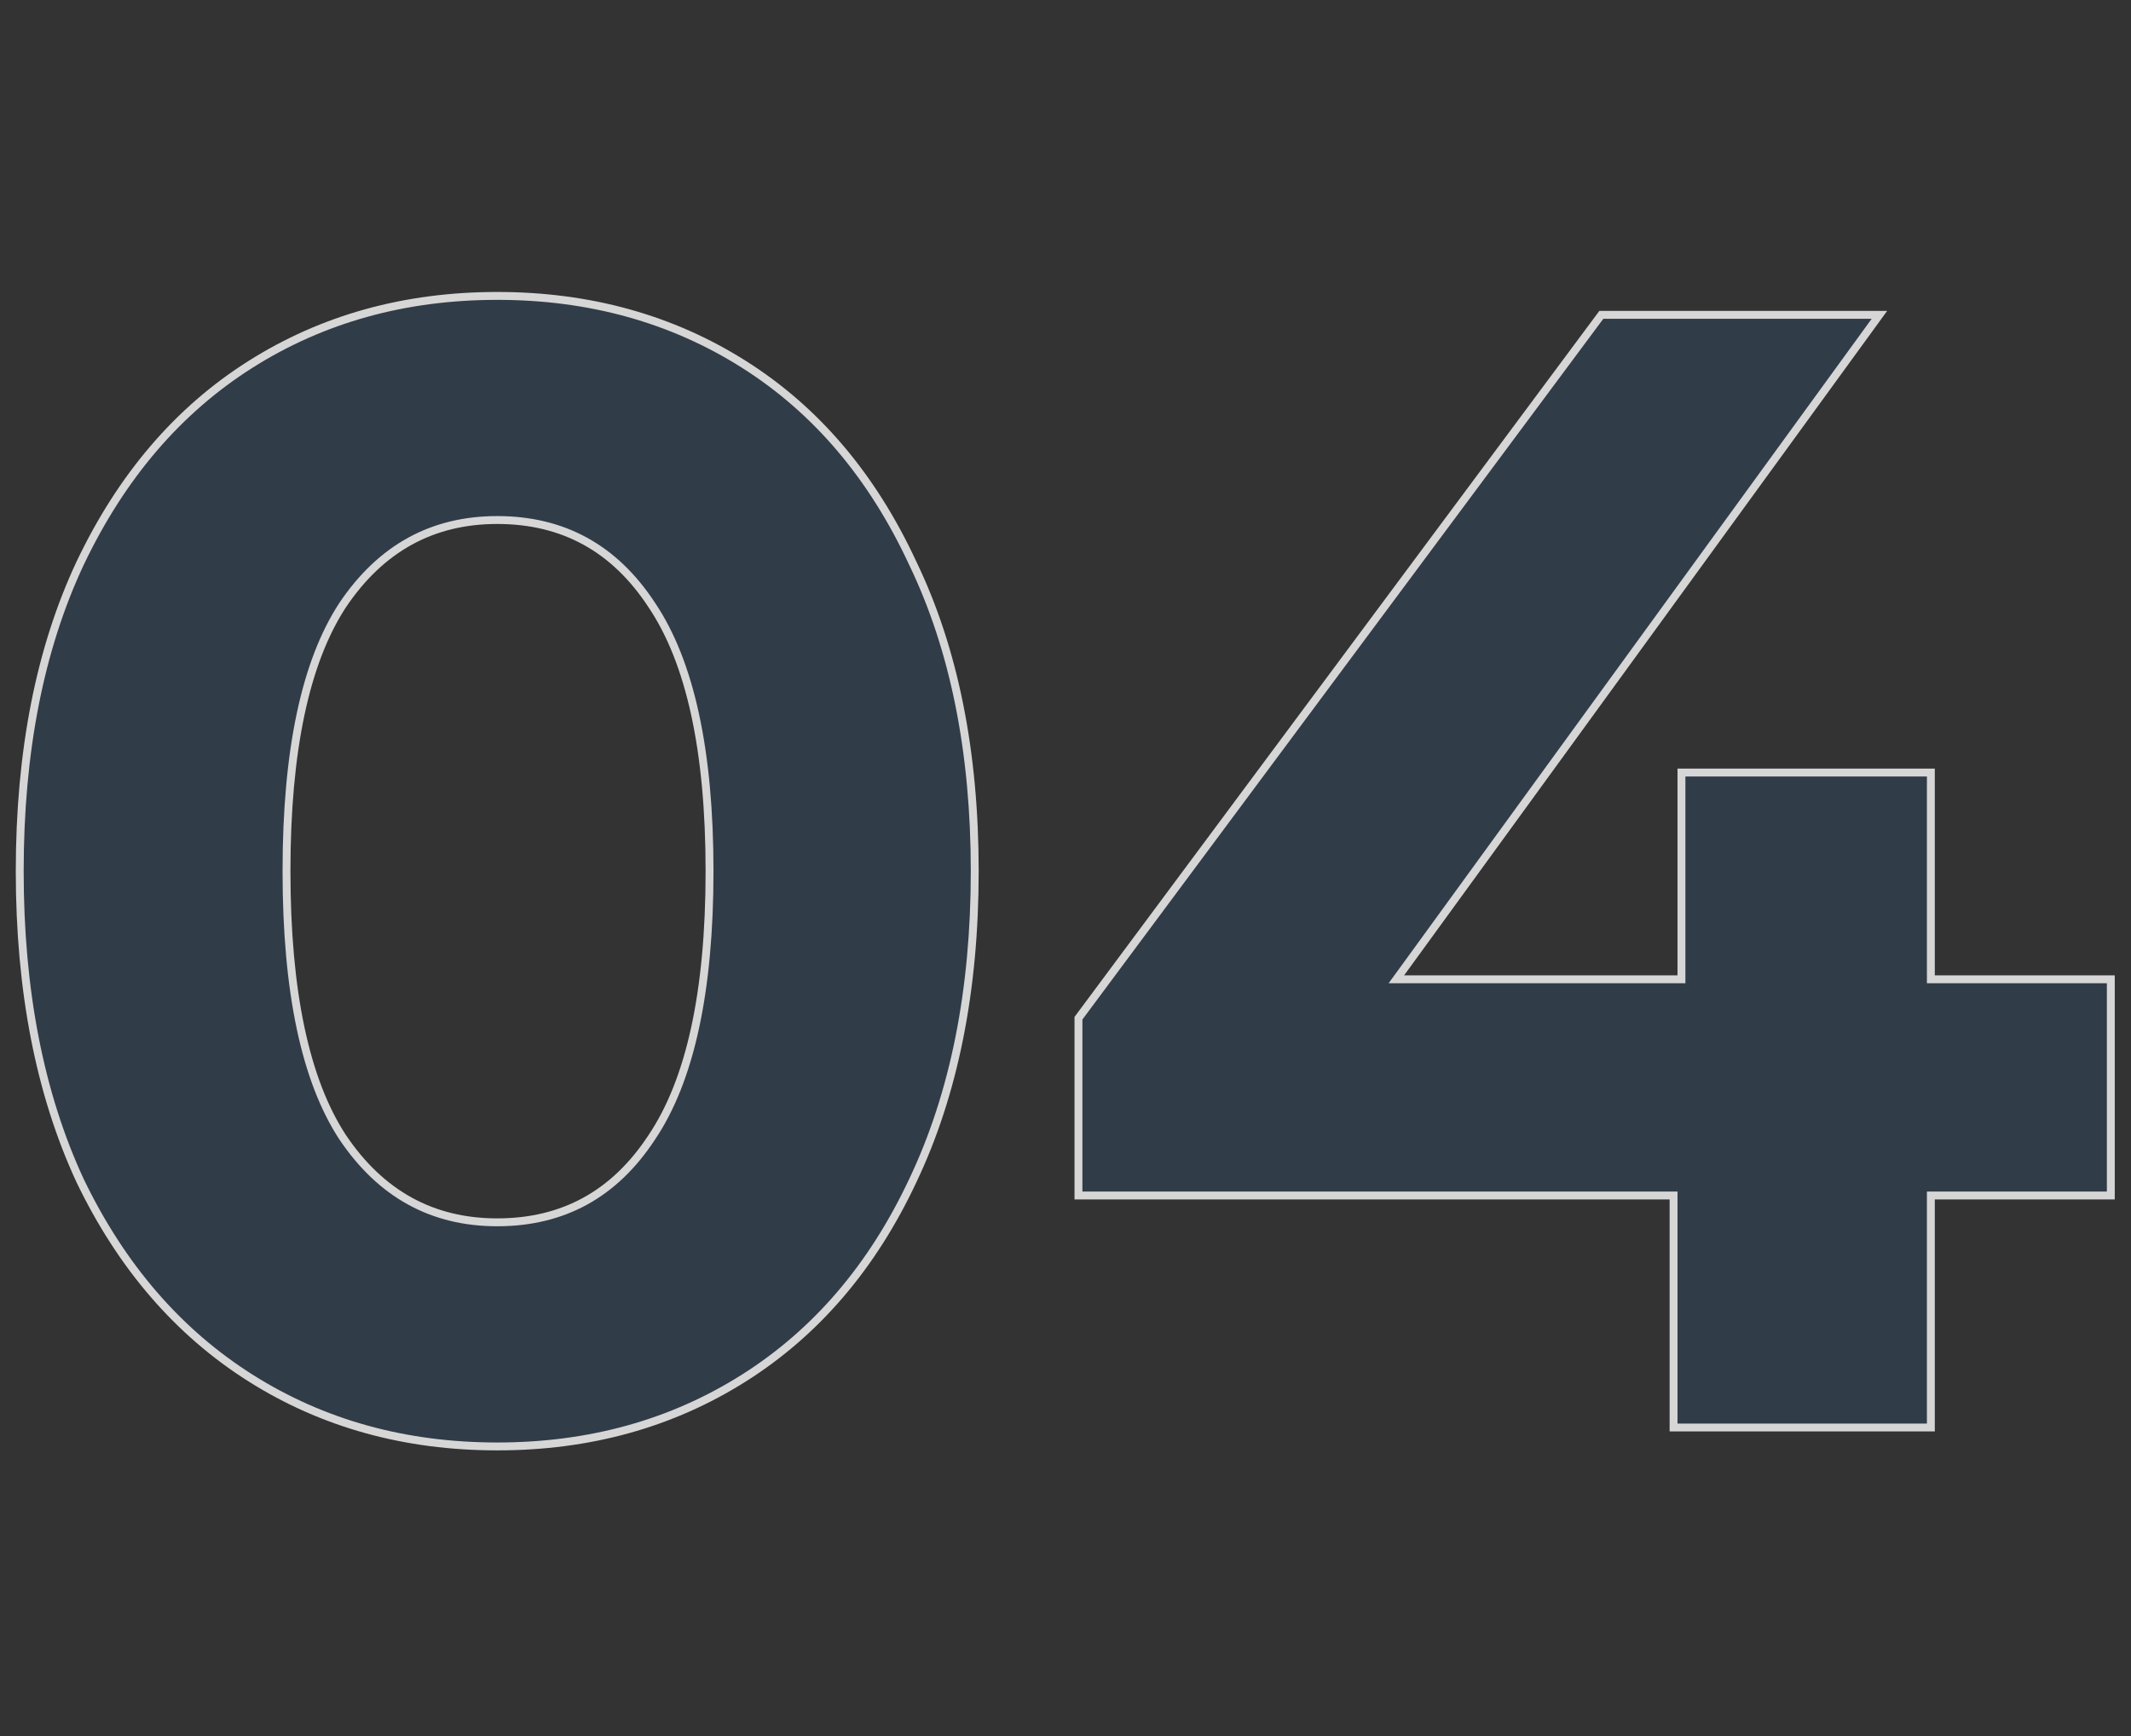
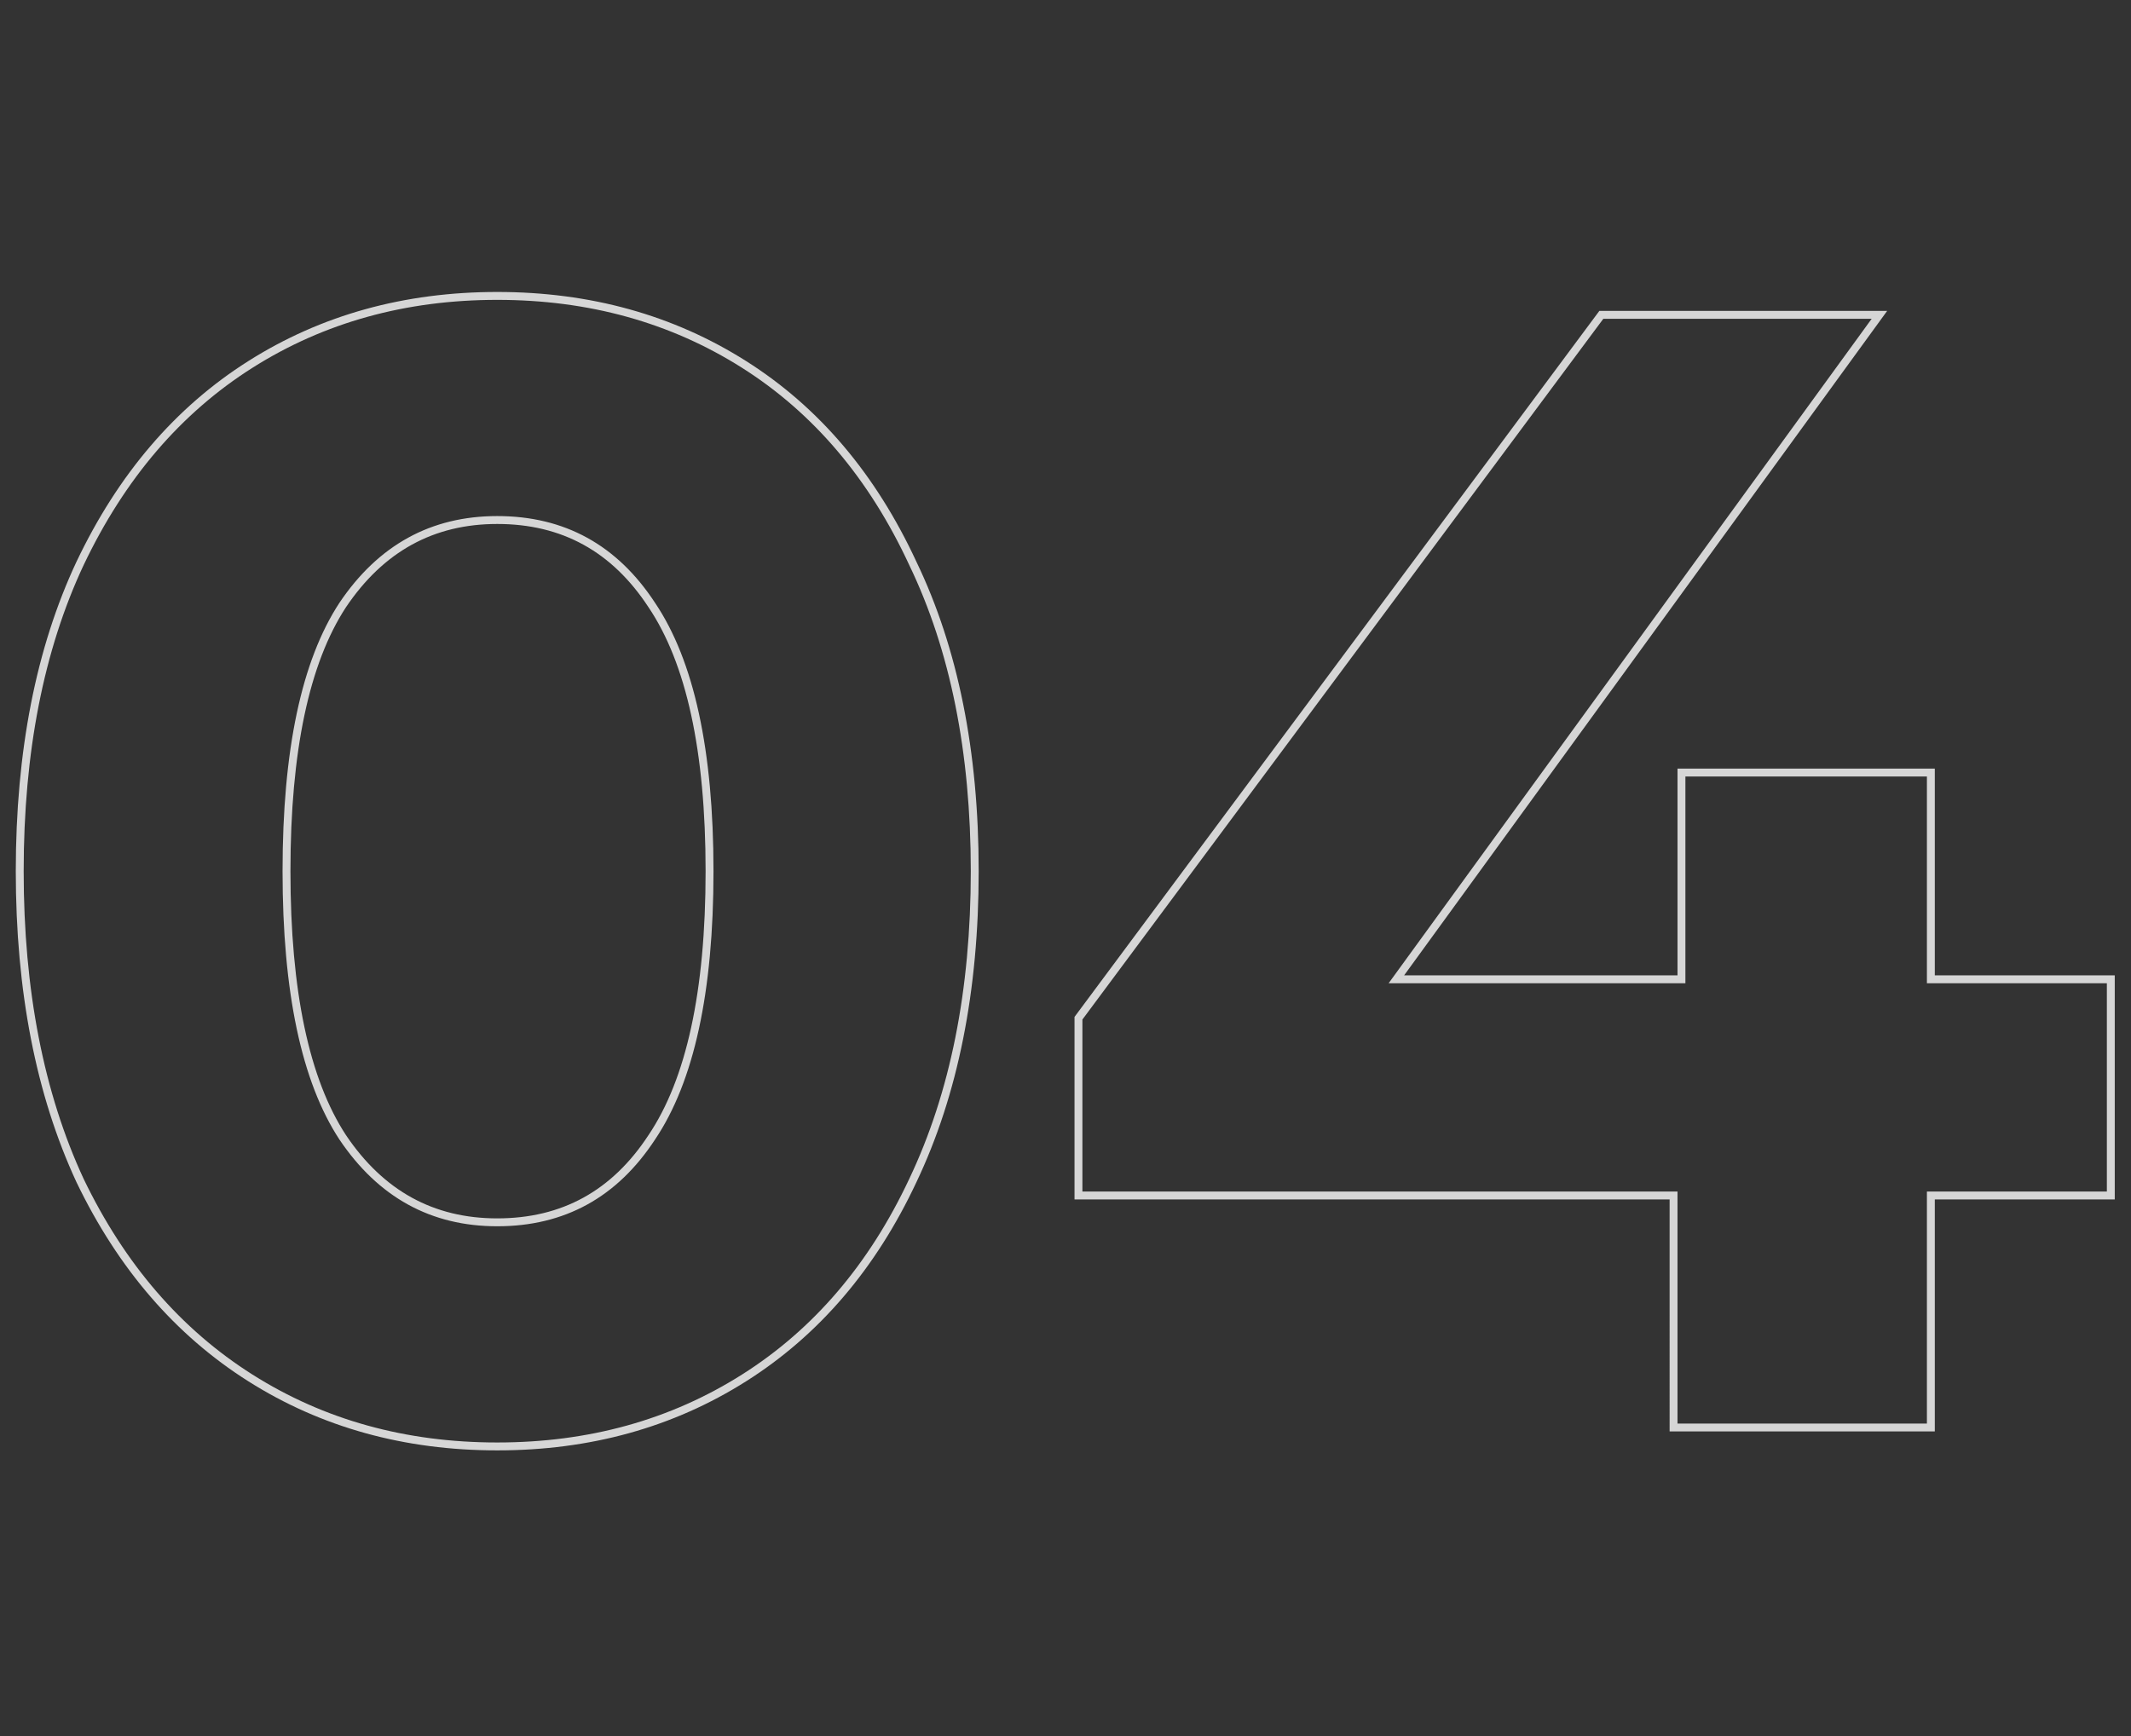
<svg xmlns="http://www.w3.org/2000/svg" width="270" height="220" fill="none">
  <rect width="100%" height="100%" fill="#333333" stroke="none" />
-   <path d="M63 182.8c-11.6 0-21.933-2.867-31-8.6s-16.2-14-21.4-24.8c-5.067-10.933-7.6-23.933-7.6-39s2.533-28 7.6-38.8c5.2-10.933 12.333-19.267 21.4-25 9.067-5.733 19.4-8.6 31-8.6 11.6 0 21.933 2.867 31 8.6s16.133 14.067 21.2 25c5.2 10.8 7.8 23.733 7.8 38.8 0 15.067-2.6 28.067-7.8 39-5.067 10.8-12.133 19.067-21.2 24.8-9.067 5.733-19.4 8.6-31 8.6zm0-27.4c8.533 0 15.2-3.667 20-11 4.933-7.333 7.4-18.667 7.4-34 0-15.333-2.467-26.667-7.4-34-4.8-7.333-11.467-11-20-11-8.4 0-15.067 3.667-20 11-4.8 7.333-7.2 18.667-7.2 34 0 15.333 2.4 26.667 7.2 34 4.933 7.333 11.6 11 20 11zm203.942-4.4h-22.8v29.4h-31.6V151h-75.4v-21.8l66-88.8h34l-61.2 84.2h37.6V98.4h30.6v26.2h22.8V151z" fill="#2580EA" fill-opacity=".12" />
  <path fill-rule="evenodd" clip-rule="evenodd" d="M9.696 149.827l-.003-.007C4.552 138.727 2 125.577 2 110.4c0-15.176 2.552-28.262 7.695-39.225l.002-.004c5.27-11.082 12.522-19.57 21.769-25.416C40.706 39.912 51.225 37 63 37c11.773 0 22.295 2.912 31.534 8.755 9.247 5.847 16.433 14.335 21.57 25.418C121.382 82.137 124 95.223 124 110.4c0 15.179-2.619 28.332-7.896 39.427-5.138 10.952-12.325 19.372-21.57 25.218-9.24 5.843-19.76 8.755-31.534 8.755-11.773 0-22.295-2.912-31.535-8.755C22.223 169.2 14.97 160.782 9.7 149.834l-.003-.007zM115.2 71.6c-5.067-10.933-12.133-19.267-21.2-25-9.067-5.733-19.4-8.6-31-8.6-11.6 0-21.933 2.867-31 8.6s-16.2 14.067-21.4 25C5.533 82.4 3 95.333 3 110.4c0 15.067 2.533 28.067 7.6 39 5.2 10.8 12.333 19.067 21.4 24.8 9.067 5.733 19.4 8.6 31 8.6 11.6 0 21.933-2.867 31-8.6s16.133-14 21.2-24.8c5.2-10.933 7.8-23.933 7.8-39s-2.6-28-7.8-38.8zm-33.03 72.242c4.768-7.087 7.23-18.178 7.23-33.442s-2.462-26.355-7.23-33.442l-.007-.01C77.542 69.888 71.185 66.4 63 66.4c-8.045 0-14.408 3.482-19.167 10.553-4.638 7.09-7.033 18.184-7.033 33.447 0 15.263 2.395 26.358 7.033 33.447C48.592 150.918 54.955 154.4 63 154.4c8.185 0 14.542-3.487 19.163-10.548l.007-.01zM43 144.4c-4.8-7.333-7.2-18.667-7.2-34 0-15.333 2.4-26.667 7.2-34 4.933-7.333 11.6-11 20-11 8.533 0 15.2 3.667 20 11 4.933 7.333 7.4 18.667 7.4 34 0 15.333-2.467 26.667-7.4 34-4.8 7.333-11.467 11-20 11-8.4 0-15.067-3.667-20-11zm224.942 7.6h-22.8v29.4h-33.6V152h-75.4v-23.131L202.639 39.4h36.466l-61.2 84.2h34.637V97.4h32.6v26.2h22.8V152zm-23.8-27.4V98.4h-30.6v26.2h-37.6l61.2-84.2h-34l-66 88.8V151h75.4v29.4h31.6V151h22.8v-26.4h-22.8z" fill="#fff" fill-opacity=".8" />
</svg>